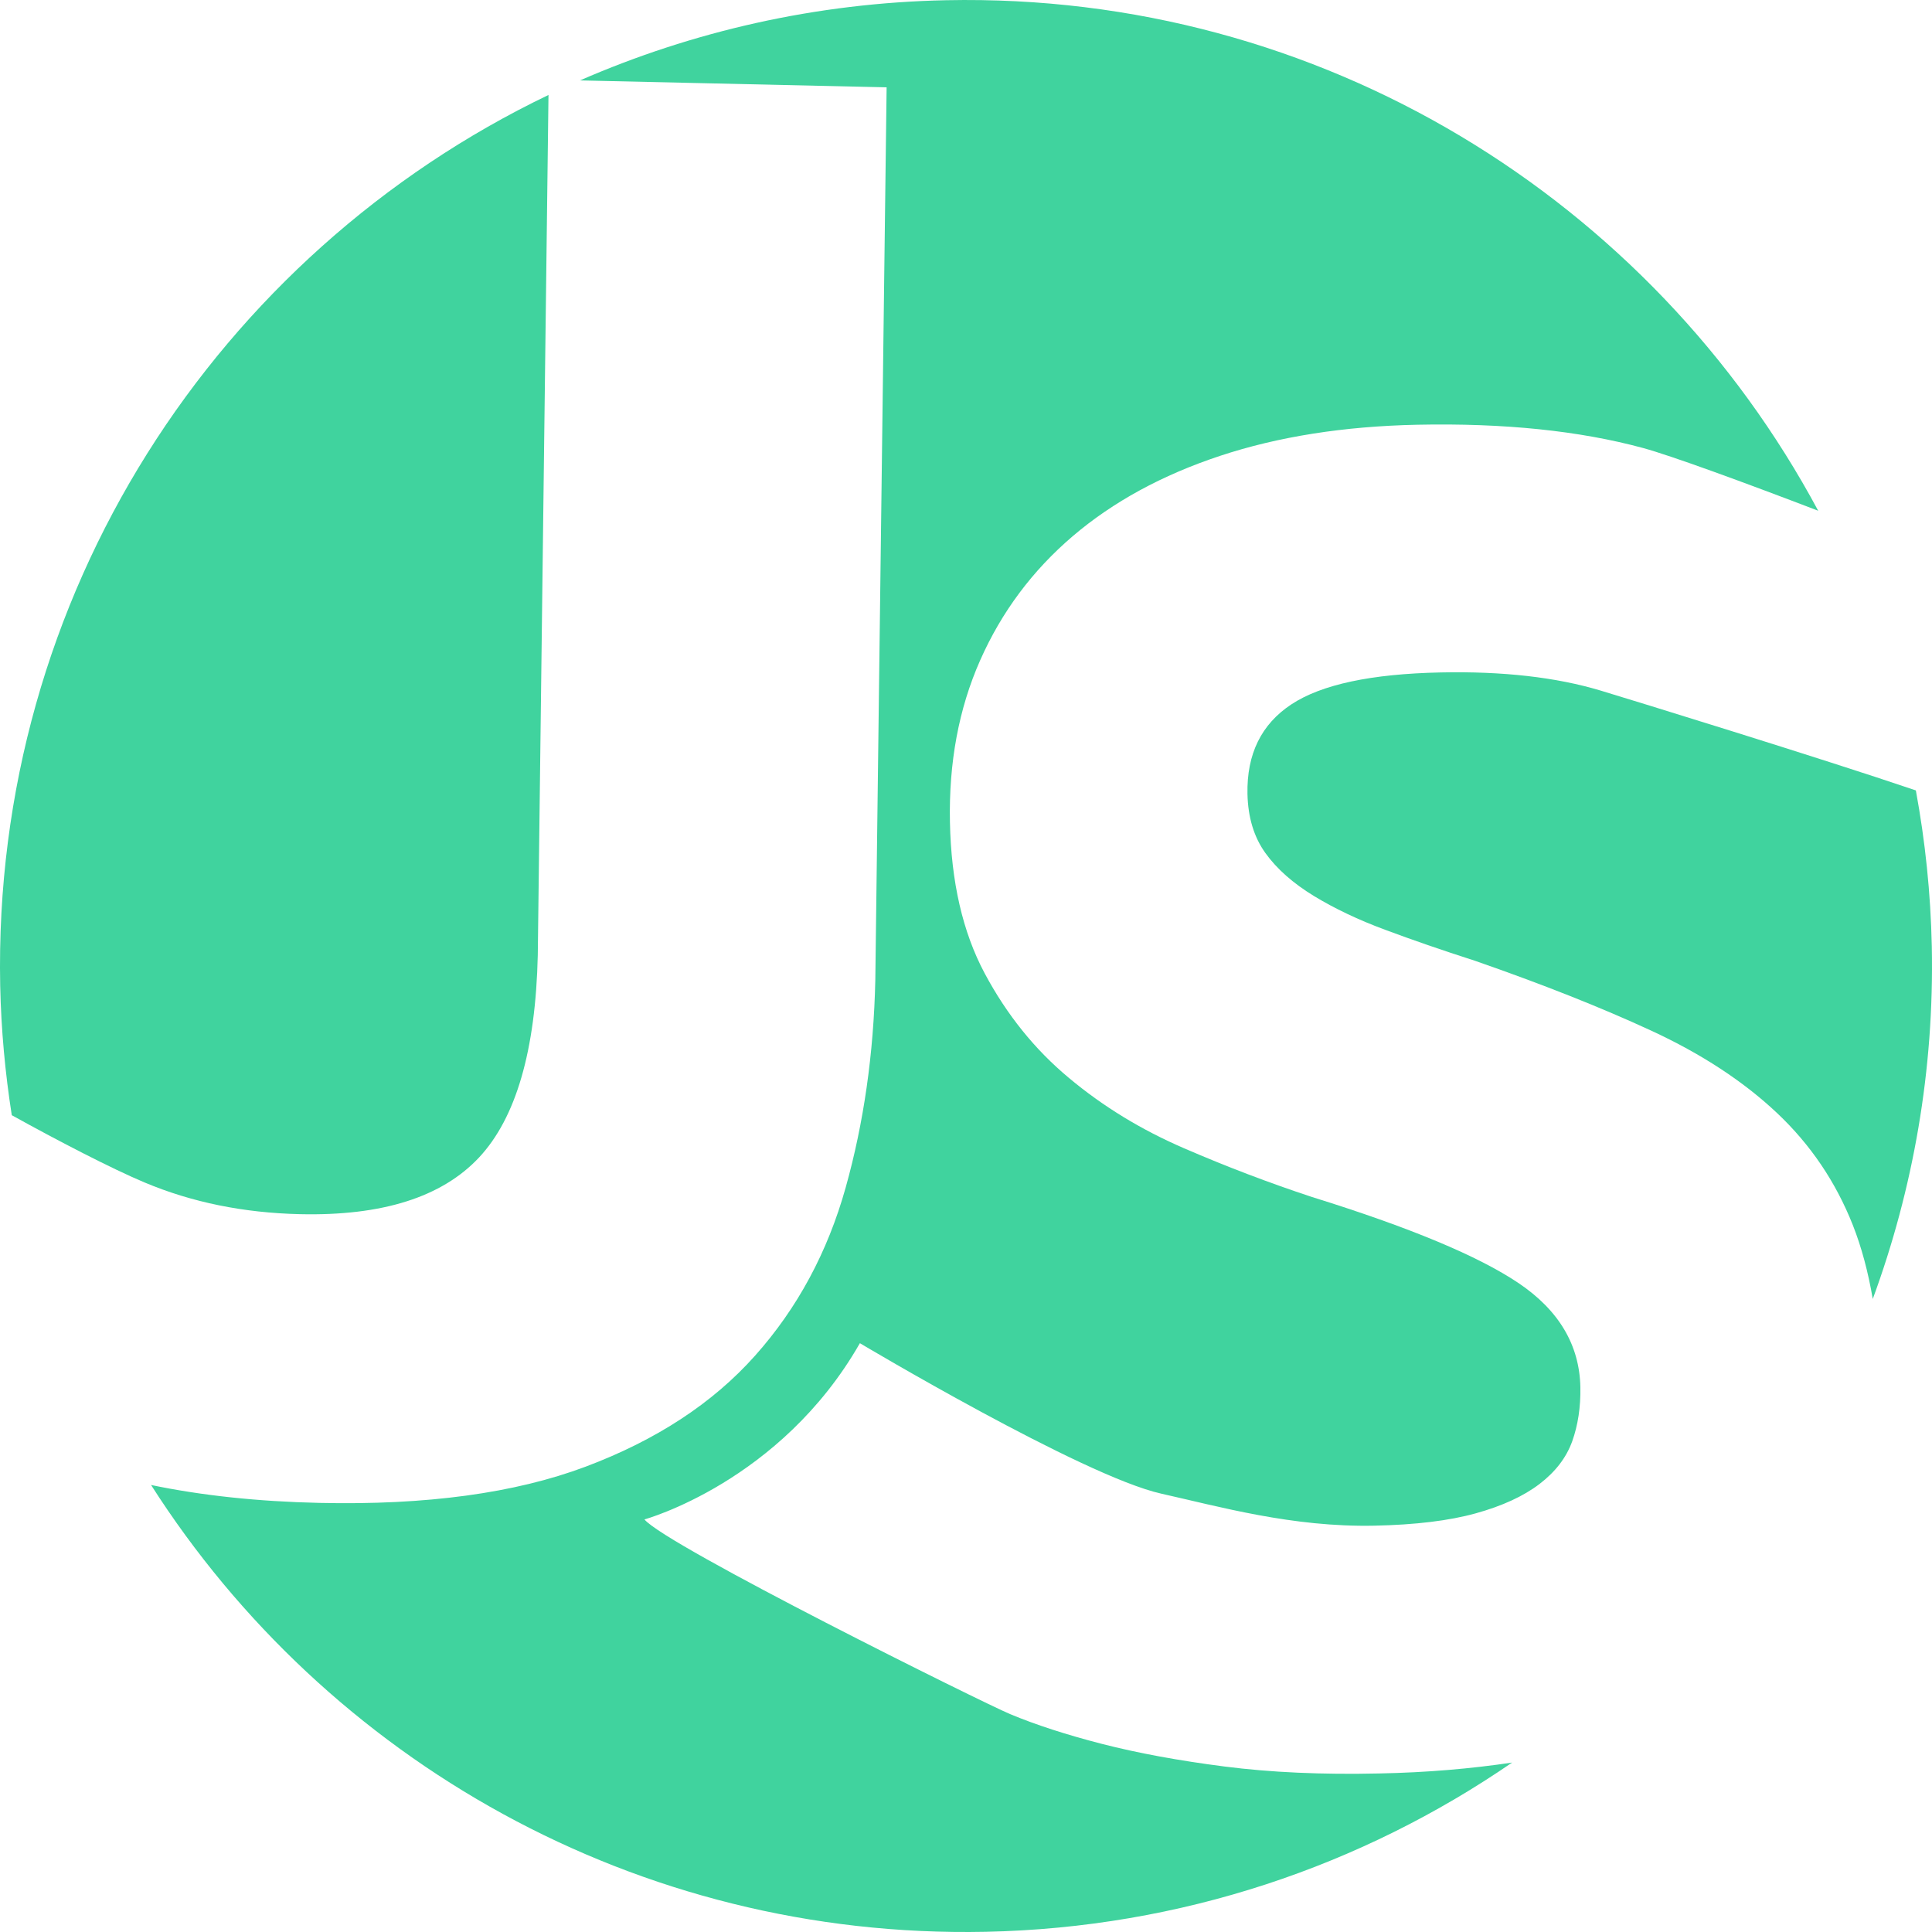
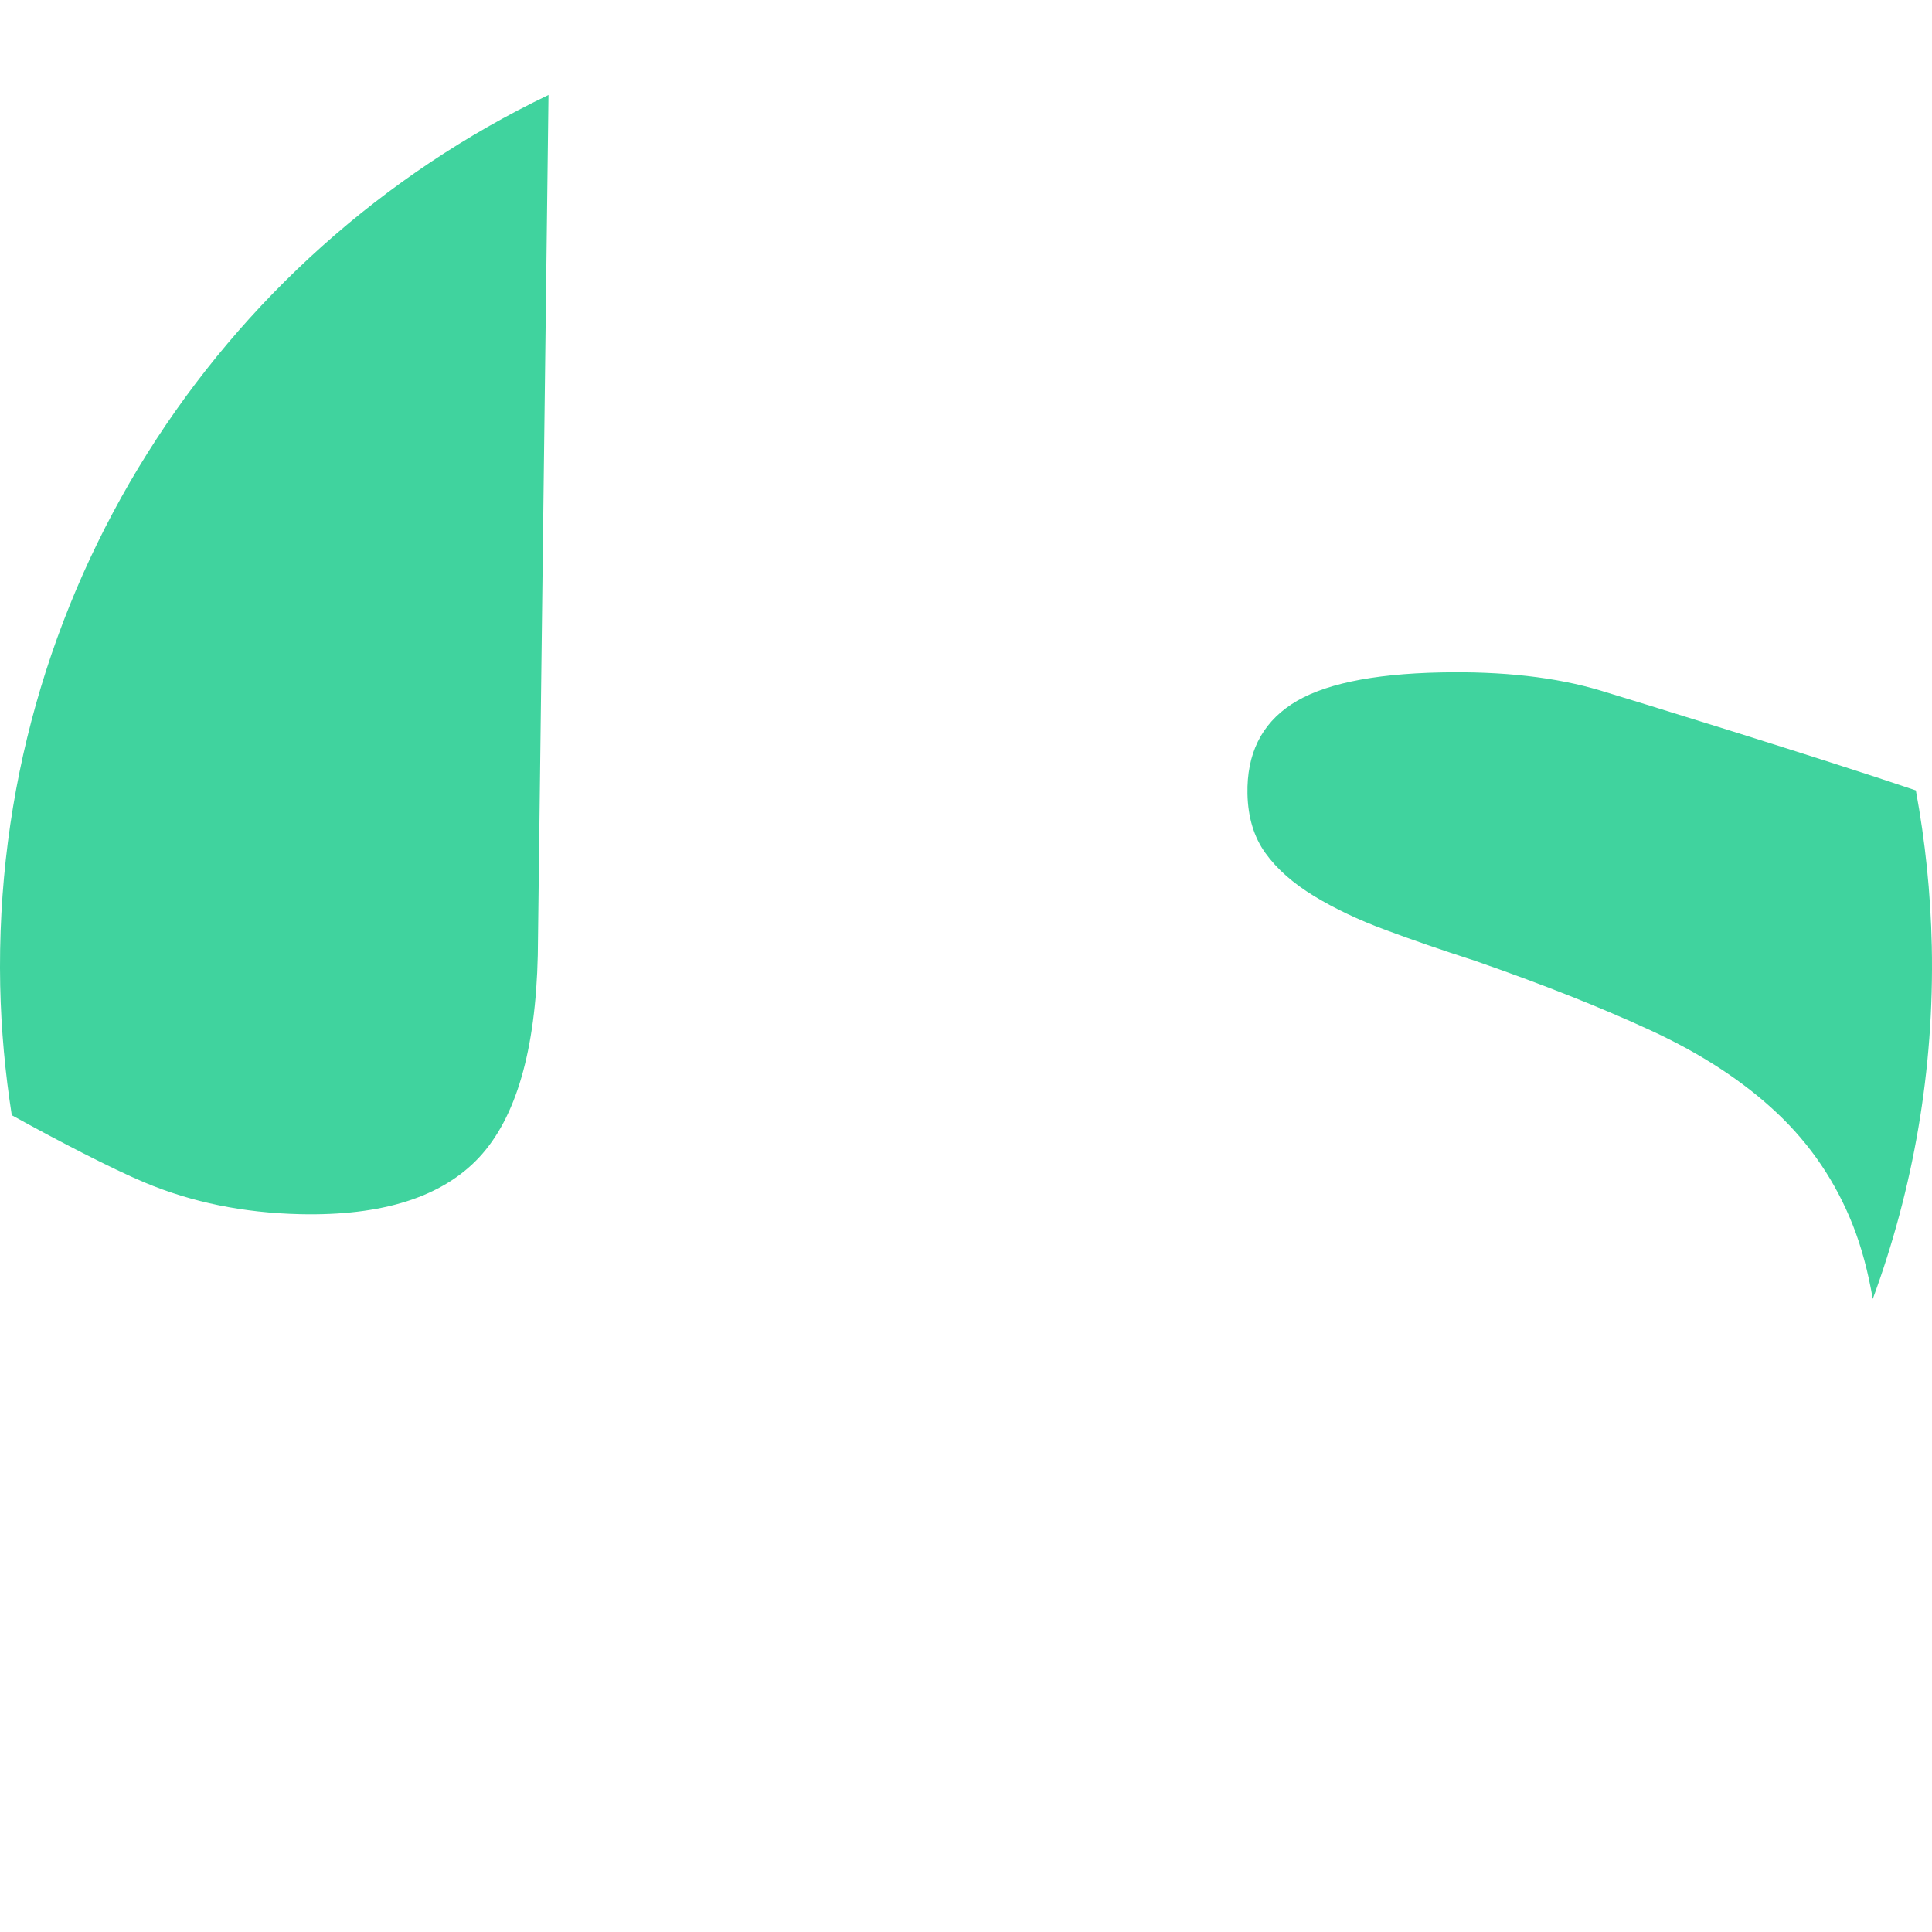
<svg xmlns="http://www.w3.org/2000/svg" width="115" height="115" viewBox="0 0 115 115" fill="none">
  <path d="M85.758 40.026C81.617 40.112 78.655 40.745 76.865 41.928C75.075 43.111 74.208 44.886 74.254 47.252C74.284 48.654 74.641 49.833 75.325 50.781C76.008 51.73 76.972 52.576 78.206 53.331C79.44 54.081 80.863 54.759 82.464 55.35C84.065 55.947 85.835 56.559 87.772 57.181C91.796 58.579 95.299 59.966 98.287 61.348C101.275 62.73 103.769 64.362 105.768 66.244C107.767 68.126 109.271 70.354 110.286 72.919C110.806 74.235 111.199 75.709 111.474 77.32C113.876 70.782 115.141 63.704 114.988 56.319C114.921 53.158 114.595 50.062 114.039 47.048C108.165 45.059 97.303 41.719 95.263 41.102C92.622 40.311 89.455 39.949 85.758 40.026Z" fill="#40D39E" />
  <path d="M17.855 72.272C22.755 72.384 26.305 71.257 28.513 68.9C30.715 66.544 31.883 62.526 32.011 56.85L32.648 5.653C12.954 15.108 -0.462 35.415 0.012 58.686C0.068 61.302 0.308 63.867 0.701 66.381C3.357 67.855 6.646 69.564 8.605 70.385C11.419 71.568 14.499 72.195 17.855 72.272Z" fill="#40D39E" />
-   <path d="M72.892 105.15C70.149 104.798 67.717 104.349 65.595 103.804C63.474 103.258 61.648 102.666 60.124 102.029C58.594 101.397 39.645 91.998 38.359 90.442C38.359 90.442 46.457 88.224 51.184 79.952C51.184 79.952 64.438 87.857 69.119 88.907C72.546 89.672 76.926 90.916 81.806 90.814C84.249 90.763 86.258 90.519 87.839 90.08C89.419 89.642 90.684 89.06 91.633 88.336C92.581 87.612 93.229 86.77 93.581 85.801C93.927 84.832 94.091 83.756 94.07 82.573C94.019 80.059 92.79 77.994 90.394 76.377C87.992 74.76 83.892 73.052 78.084 71.247C75.549 70.41 73.015 69.446 70.48 68.35C67.941 67.253 65.656 65.861 63.627 64.163C61.592 62.47 59.925 60.394 58.614 57.941C57.304 55.488 56.615 52.489 56.544 48.94C56.472 45.391 57.069 42.178 58.344 39.301C59.614 36.43 61.449 33.967 63.851 31.917C66.248 29.872 69.175 28.276 72.627 27.133C76.079 25.991 79.986 25.374 84.351 25.282C89.527 25.175 94.014 25.639 97.808 26.669C99.45 27.118 103.718 28.674 108.226 30.402C98.333 11.946 78.695 -0.451 56.319 0.013C48.568 0.171 41.215 1.869 34.525 4.786L52.775 5.199L52.102 58.339C52.005 62.725 51.414 66.84 50.338 70.686C49.262 74.531 47.467 77.866 44.948 80.691C42.434 83.517 39.068 85.72 34.861 87.301C30.654 88.882 25.366 89.601 19.007 89.458C15.341 89.376 12.001 89.019 8.992 88.392C19.425 104.737 37.875 115.416 58.675 114.988C70.317 114.748 81.077 111.051 90.006 104.915C87.568 105.278 84.947 105.507 82.102 105.563C78.711 105.64 75.636 105.502 72.892 105.15Z" fill="#40D39E" />
</svg>